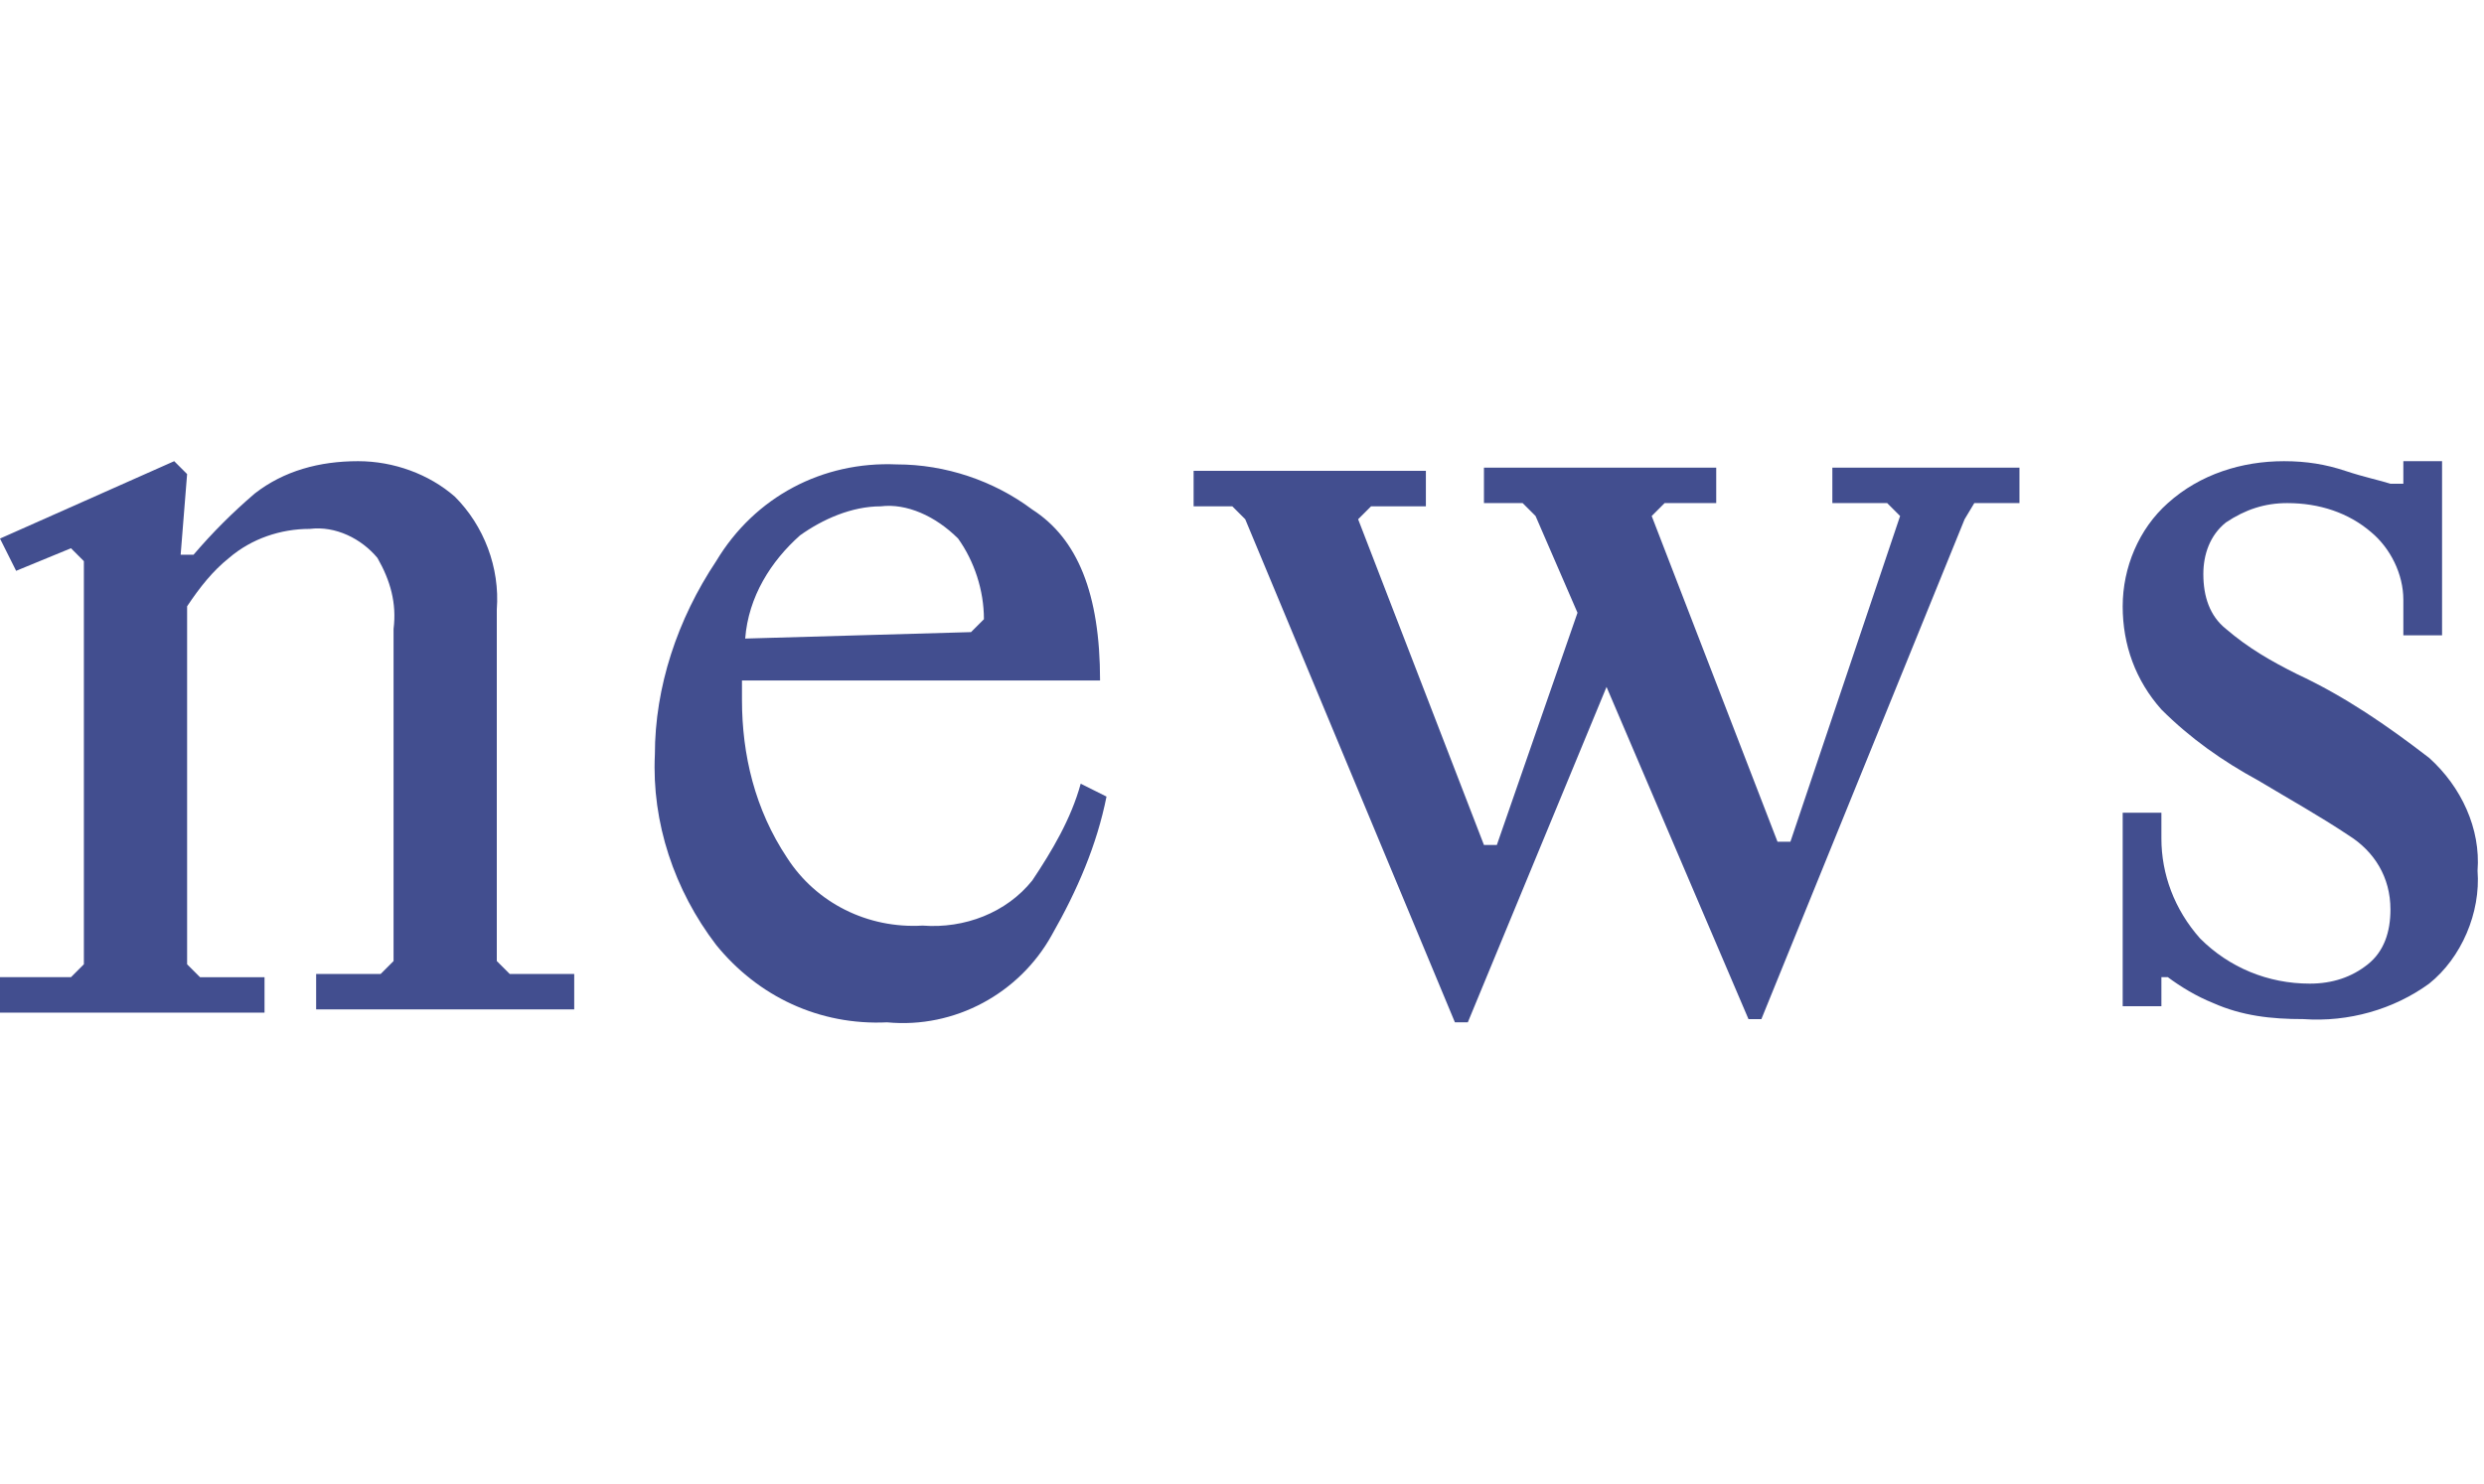
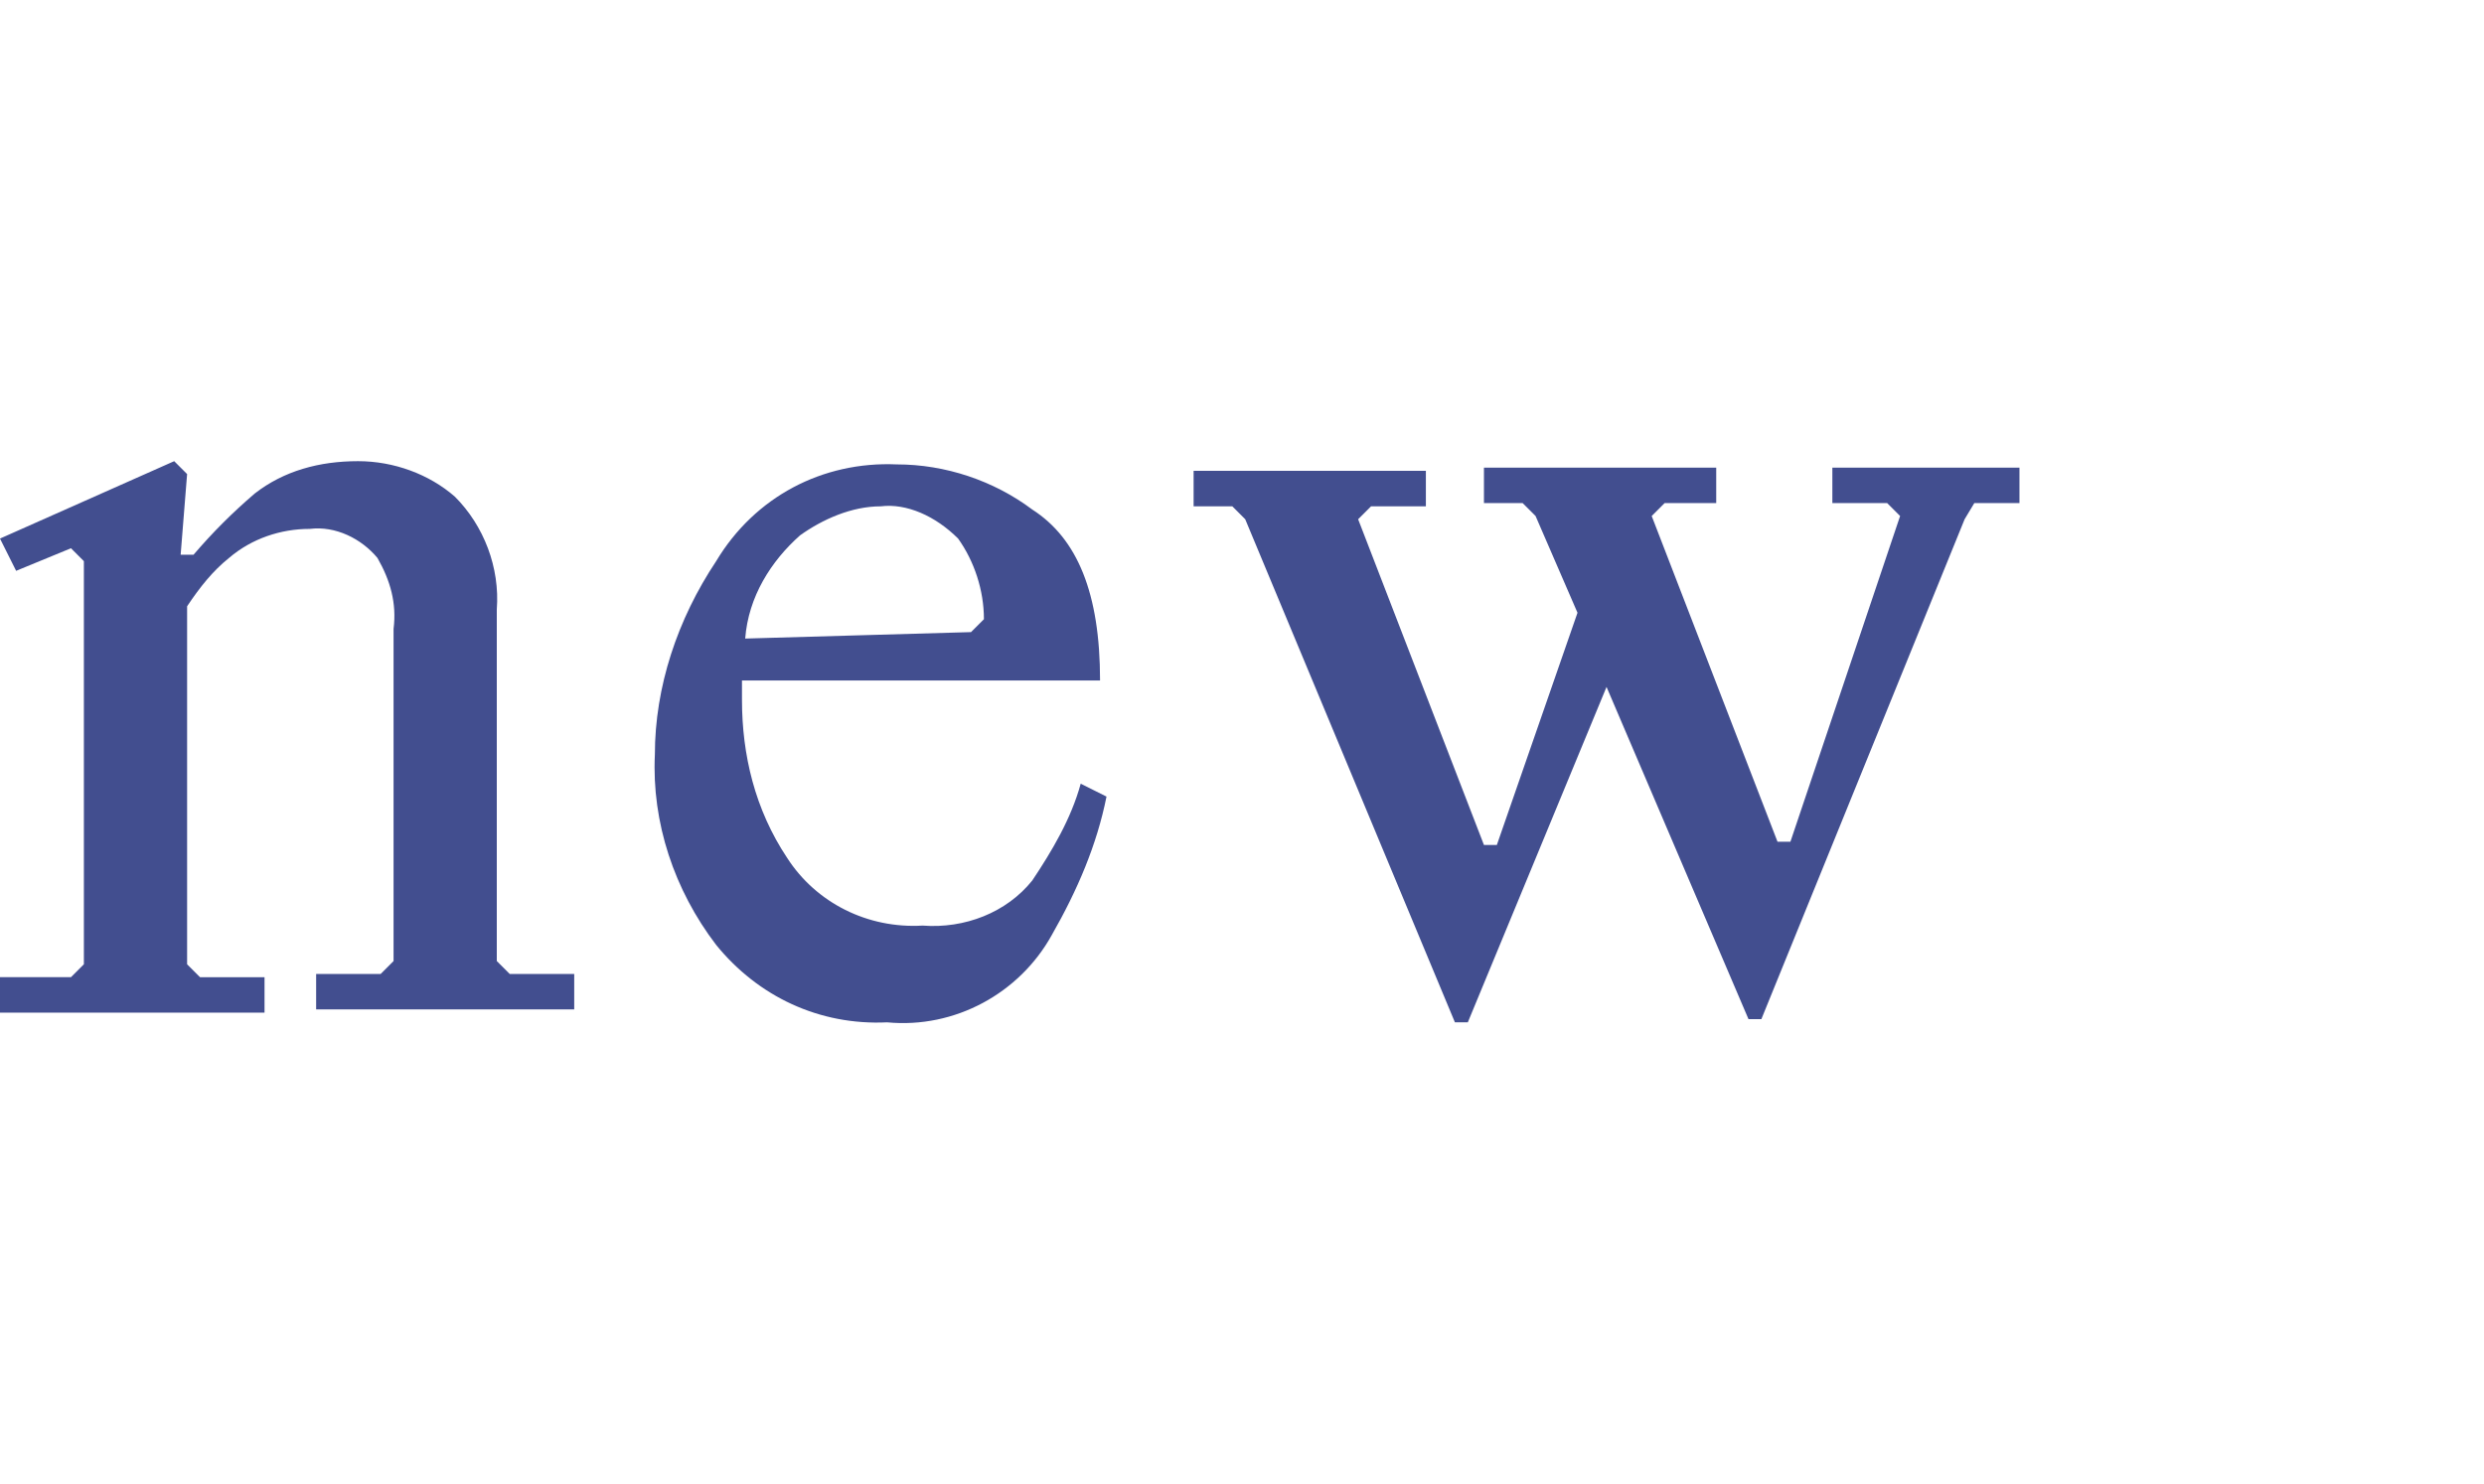
<svg xmlns="http://www.w3.org/2000/svg" version="1.1" id="レイヤー_1" x="0px" y="0px" viewBox="0 0 77 46" style="enable-background:new 0 0 77 46;" xml:space="preserve">
  <style type="text/css">
	.st0{fill:#424E8F;}
</style>
  <g id="レイヤー_2_1_">
    <g id="menu">
      <path class="st0" d="M2.6,29.9V17.4l-0.4-0.4l-1.7,0.7l-0.5-1l5.4-2.4l0.4,0.4l-0.2,2.5h0.4c0.6-0.7,1.2-1.3,1.9-1.9    c0.9-0.7,2-1,3.2-1c1.1,0,2.2,0.4,3,1.1c0.9,0.9,1.4,2.2,1.3,3.5v10.9l0.4,0.4h2v1.1h-8v-1.1h2l0.4-0.4V19.5    c0.1-0.8-0.1-1.5-0.5-2.2c-0.5-0.6-1.3-1-2.1-0.9c-0.9,0-1.8,0.3-2.5,0.9c-0.5,0.4-0.9,0.9-1.3,1.5v11.1l0.4,0.4h2v1.1H0v-1.1h2.2    L2.6,29.9z" />
      <path class="st0" d="M34.3,24.7c-0.3,1.5-0.9,2.9-1.7,4.3c-1,1.8-3,2.9-5.1,2.7c-2.1,0.1-4-0.8-5.3-2.4c-1.3-1.7-2-3.8-1.9-5.9    c0-2.1,0.7-4.2,1.9-6c1.2-2,3.3-3.1,5.6-3c1.5,0,3,0.5,4.2,1.4c1.4,0.9,2.1,2.6,2.1,5.3H23c0,0.1,0,0.2,0,0.3v0.3    c0,1.7,0.4,3.4,1.4,4.9c0.9,1.4,2.5,2.2,4.2,2.1c1.3,0.1,2.6-0.4,3.4-1.4c0.6-0.9,1.2-1.9,1.5-3L34.3,24.7z M27.3,15.7    c-0.9,0-1.8,0.4-2.5,0.9c-0.9,0.8-1.6,1.9-1.7,3.2l7-0.2l0.4-0.4c0-0.9-0.3-1.8-0.8-2.5C29,16,28.1,15.6,27.3,15.7L27.3,15.7z" />
      <path class="st0" d="M60.9,16.1l-6.3,15.5h-0.4l-4.4-10.3l-4.3,10.4h-0.4l-6.5-15.6l-0.4-0.4H37v-1.1h7.2v1.1h-1.7l-0.4,0.4    l3.9,10.1h0.4l2.5-7.2l-1.3-3l-0.4-0.4H46v-1.1h7.2v1.1h-1.6l-0.4,0.4l3.9,10.1h0.4l3.4-10.1l-0.4-0.4h-1.7v-1.1h5.8v1.1h-1.4    L60.9,16.1z" />
-       <path class="st0" d="M75.7,19.7h-1.2v-1.1c0-0.8-0.4-1.6-1-2.1c-0.7-0.6-1.6-0.9-2.6-0.9c-0.7,0-1.3,0.2-1.9,0.6    c-0.5,0.4-0.7,1-0.7,1.6c0,0.7,0.2,1.3,0.7,1.7c0.7,0.6,1.4,1,2.2,1.4c1.5,0.7,2.8,1.6,4.1,2.6c1,0.9,1.6,2.2,1.5,3.5    c0.1,1.3-0.5,2.7-1.5,3.5c-1.1,0.8-2.5,1.2-3.9,1.1c-1,0-1.9-0.1-2.8-0.5c-0.5-0.2-1-0.5-1.4-0.8H67v0.9h-1.2v-6h1.2V26    c0,1.1,0.4,2.2,1.2,3.1c0.9,0.9,2.1,1.4,3.4,1.4c0.7,0,1.3-0.2,1.8-0.6c0.5-0.4,0.7-1,0.7-1.7c0-1-0.5-1.8-1.3-2.3    c-0.9-0.6-1.8-1.1-2.8-1.7c-1.1-0.6-2.1-1.3-3-2.2c-0.8-0.9-1.2-2-1.2-3.2c0-1.2,0.5-2.4,1.4-3.2c1-0.9,2.3-1.3,3.6-1.3    c0.7,0,1.3,0.1,1.9,0.3c0.6,0.2,1.1,0.3,1.4,0.4h0.4v-0.7h1.2L75.7,19.7z" />
    </g>
  </g>
</svg>